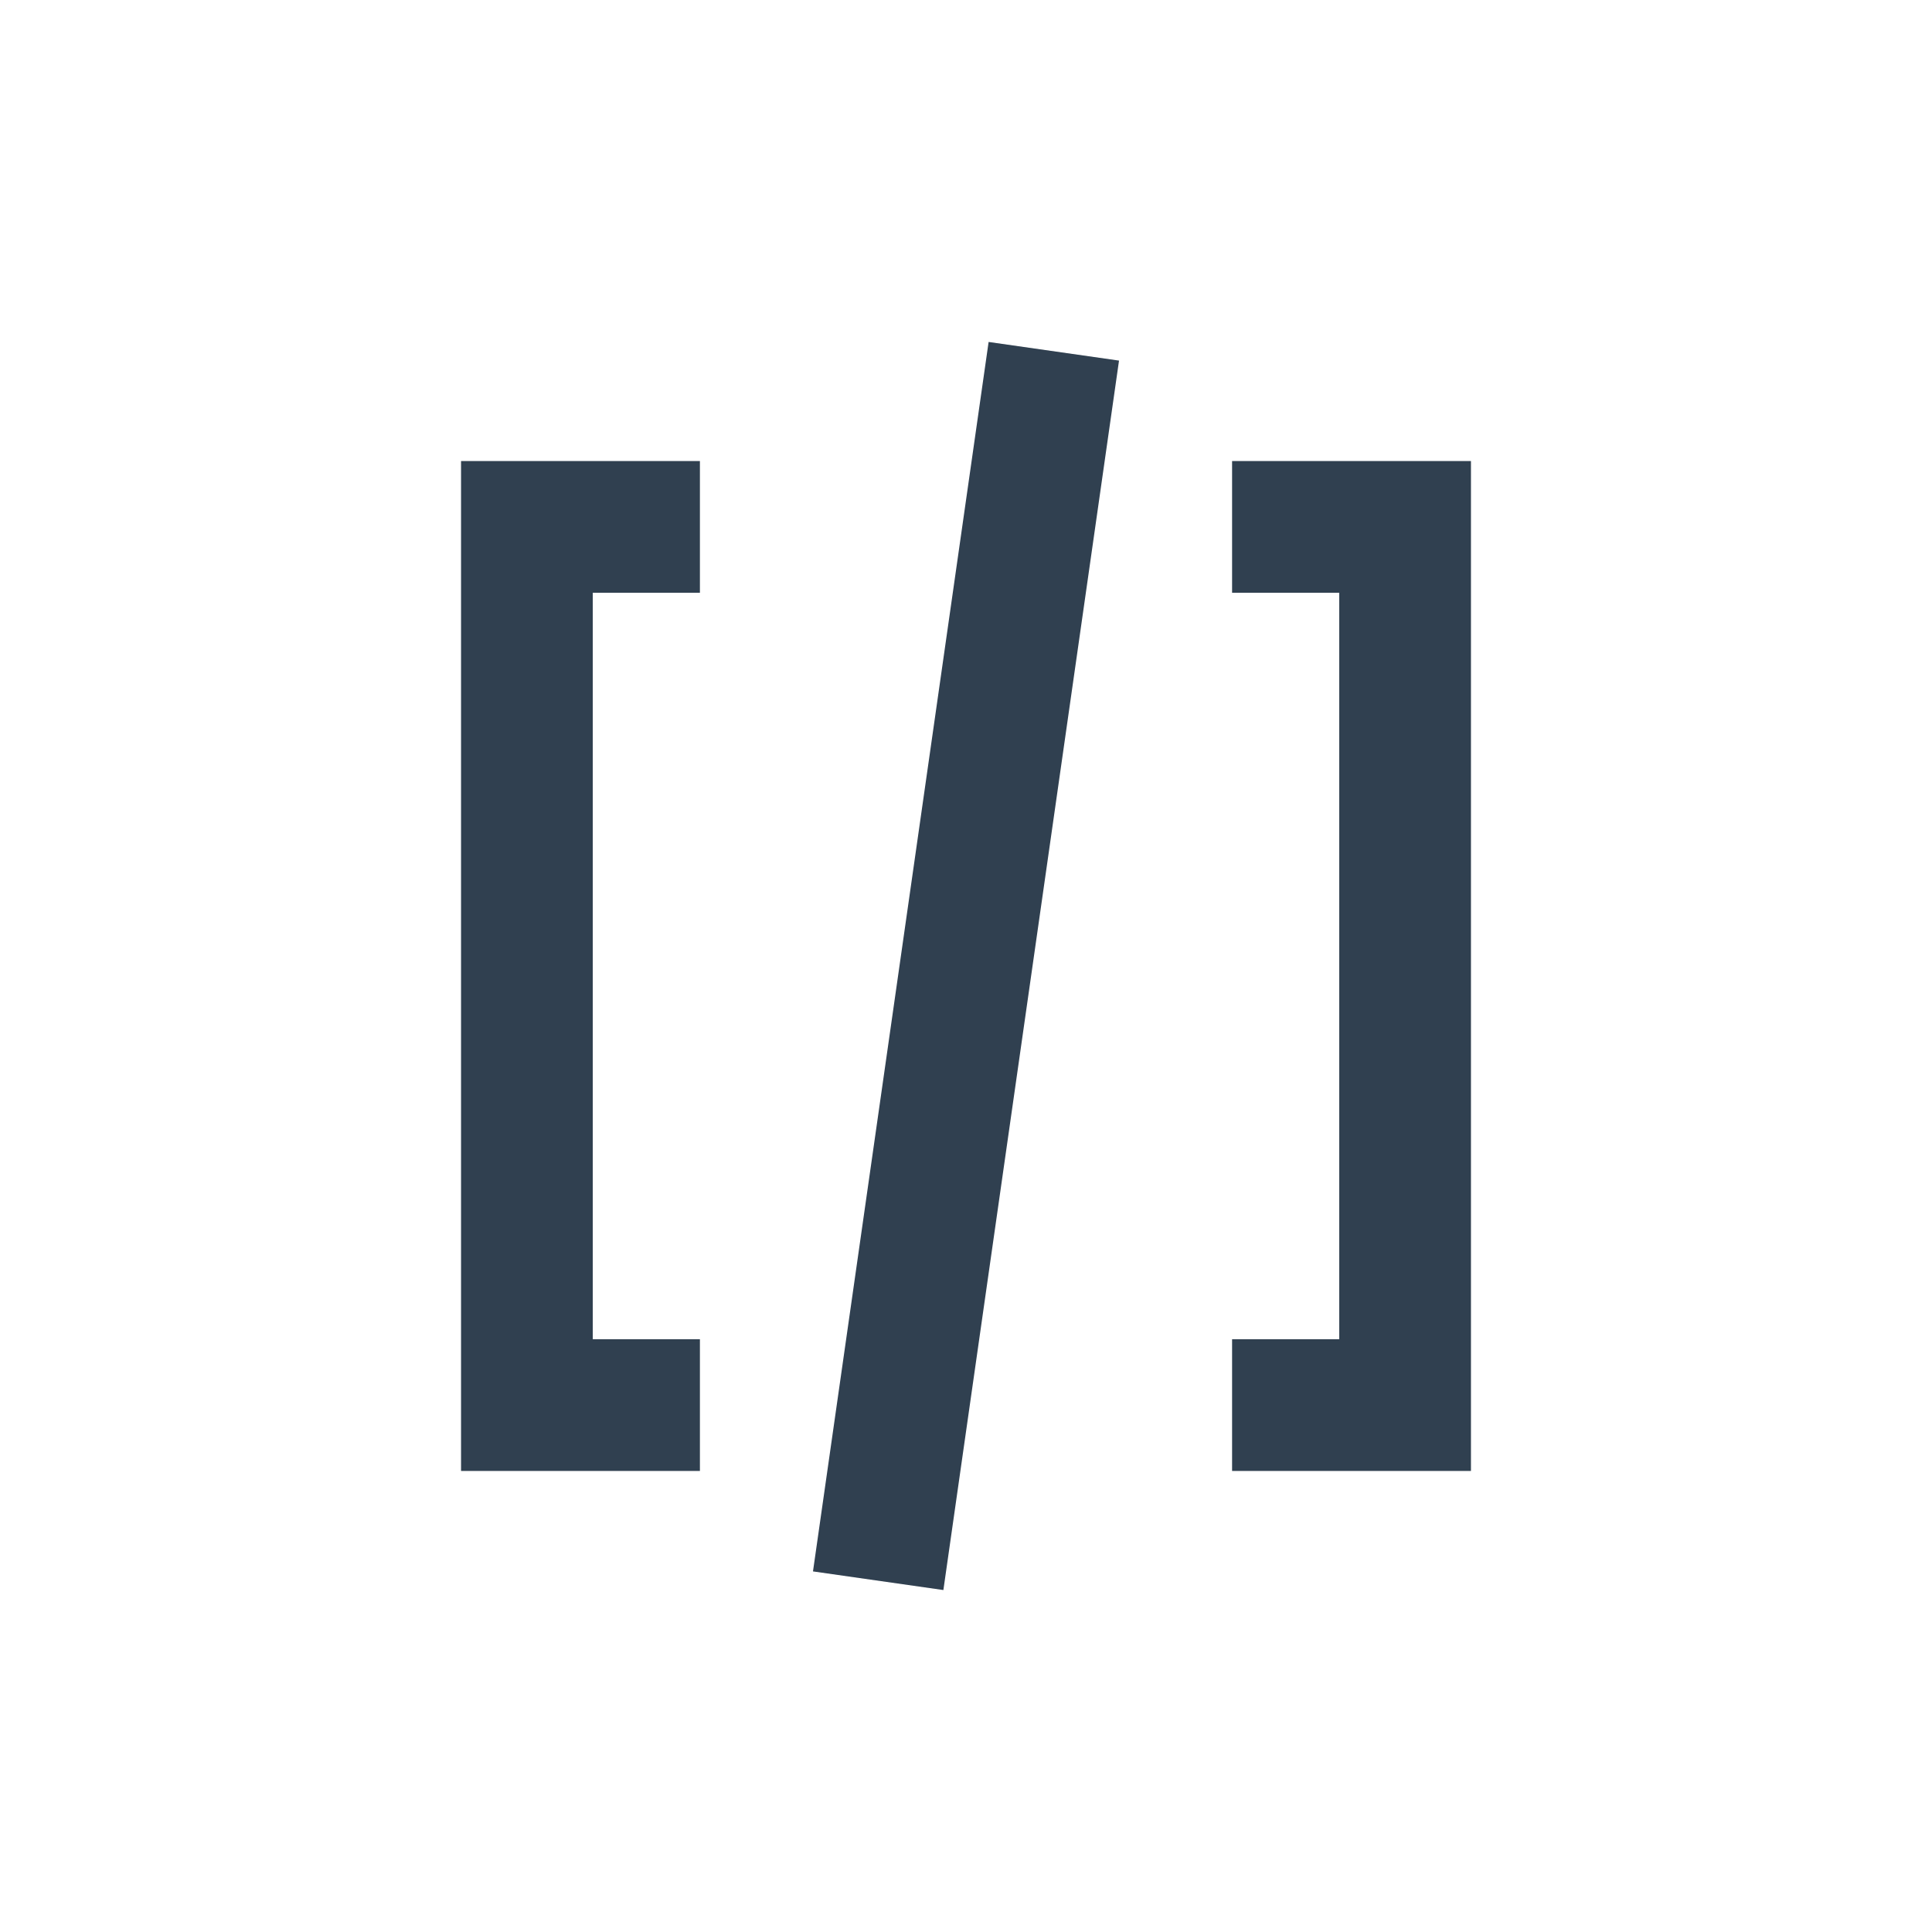
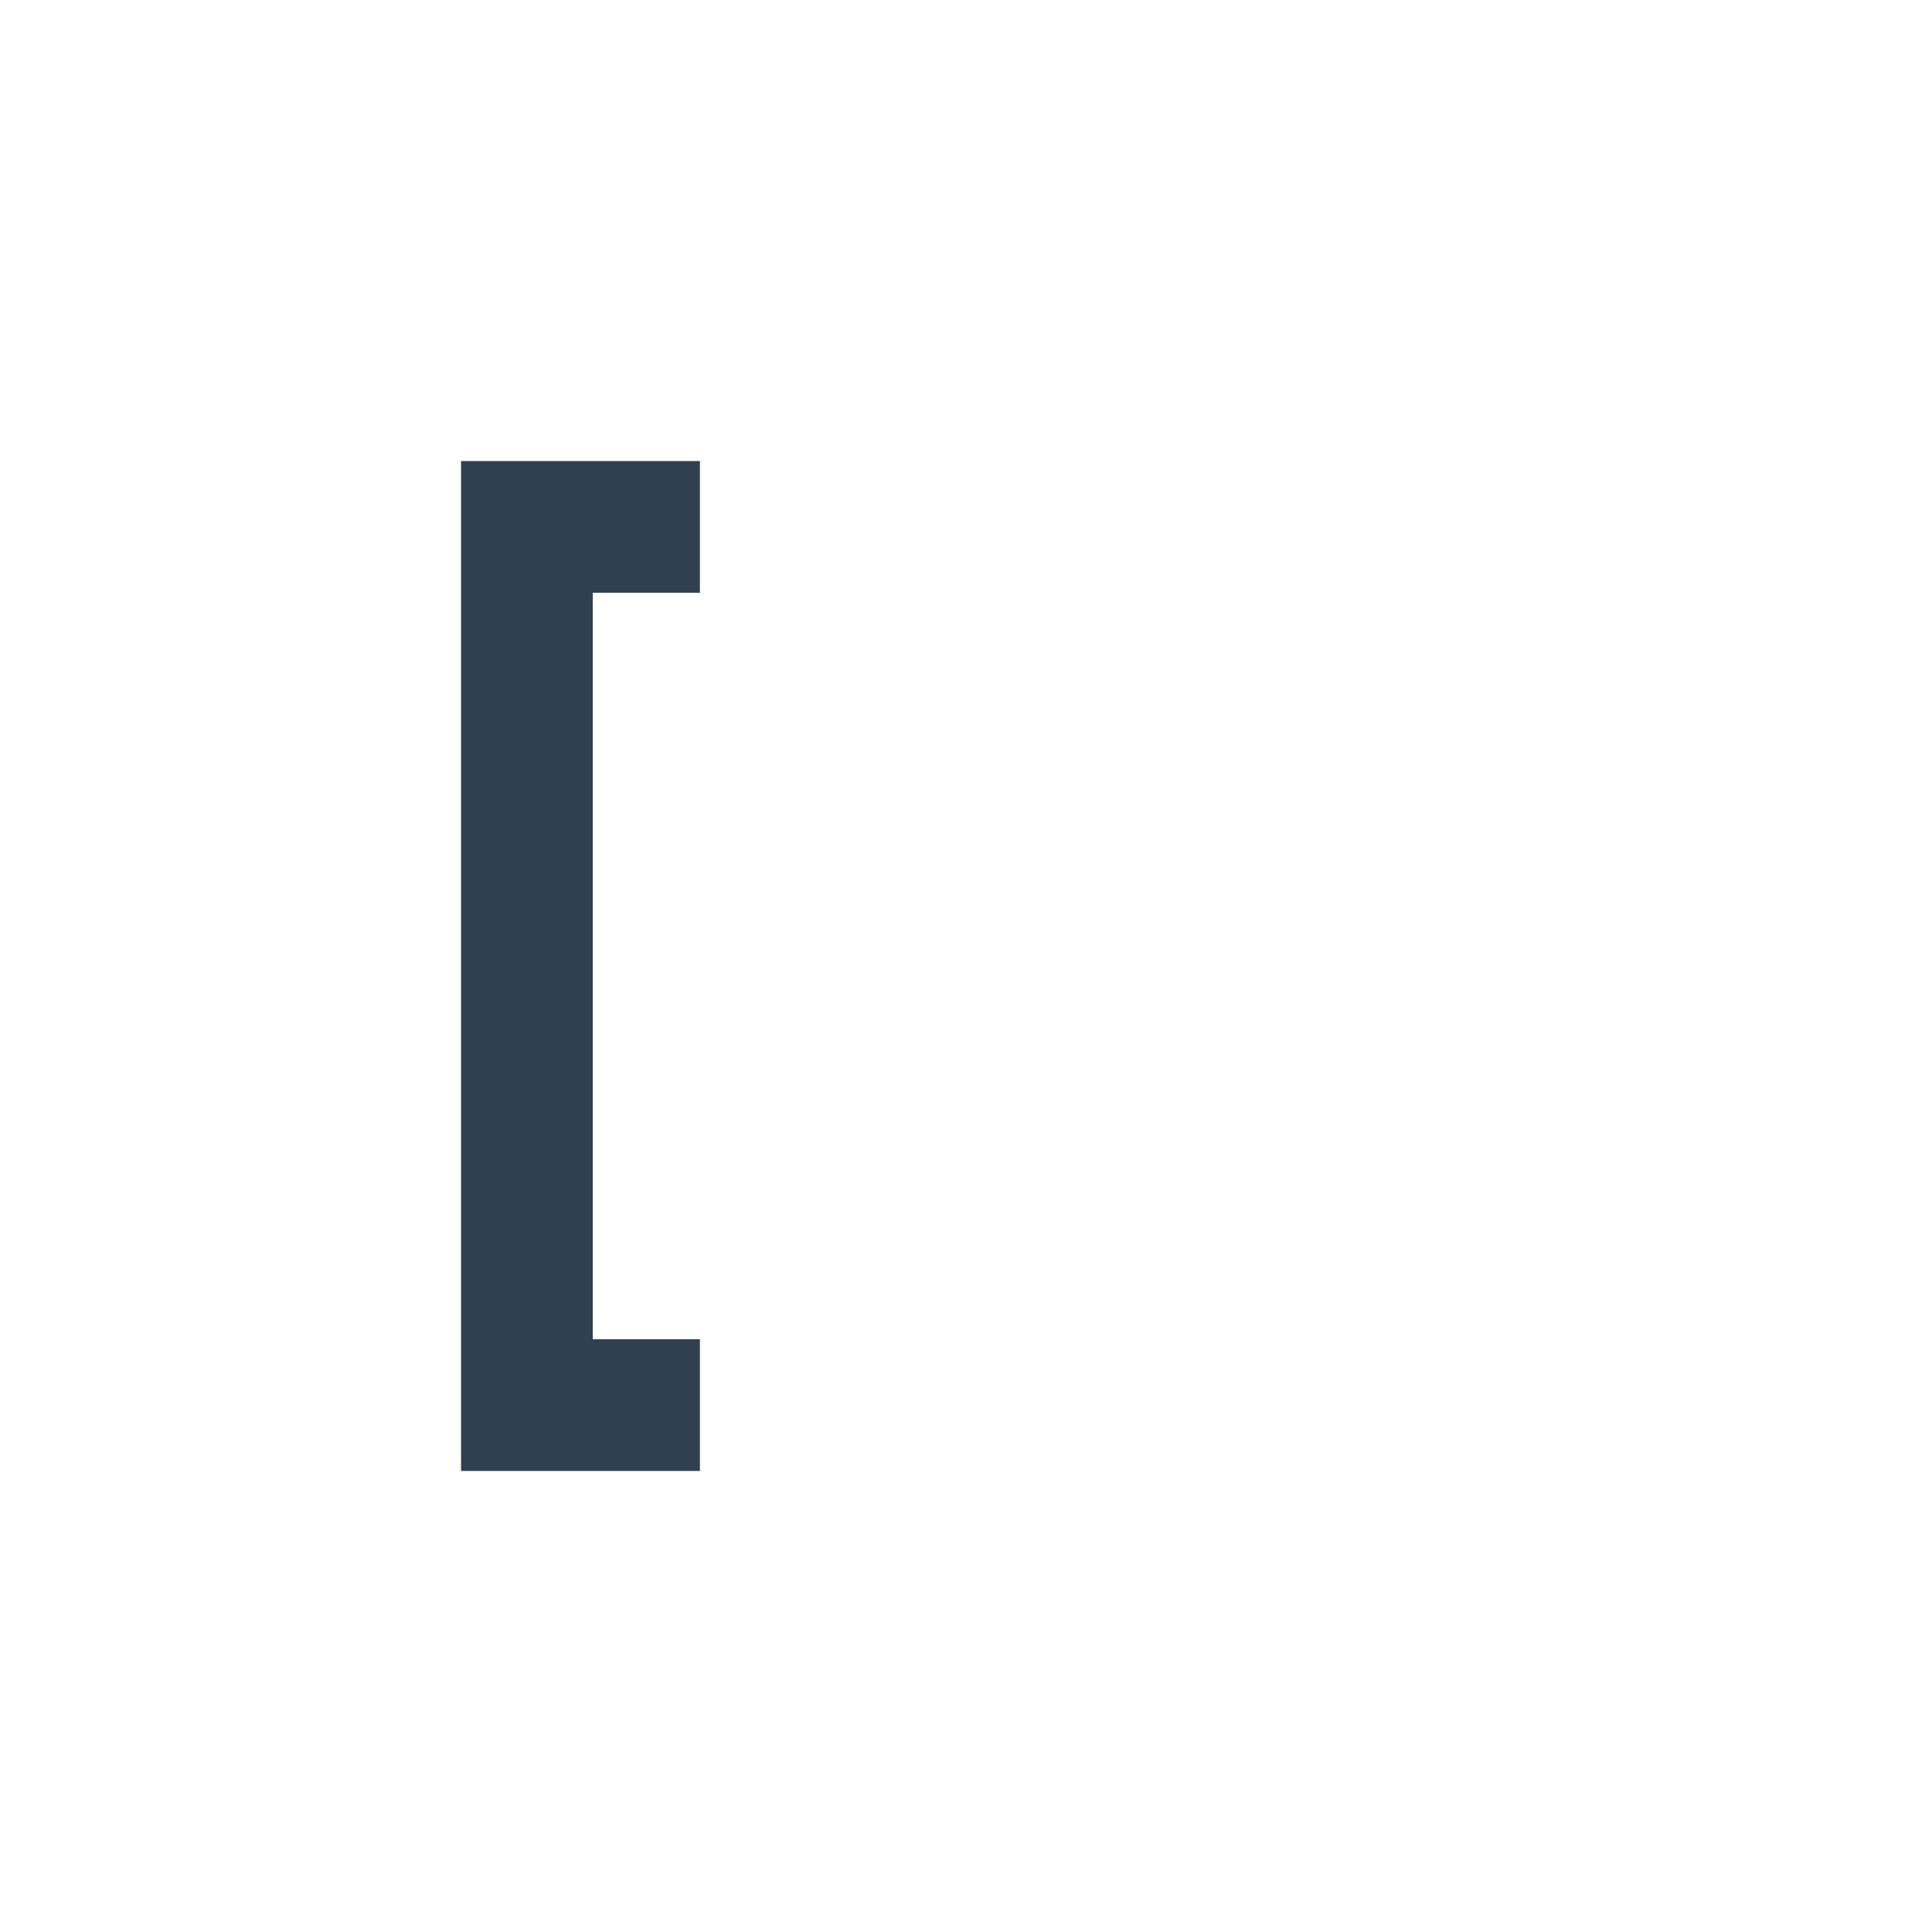
<svg xmlns="http://www.w3.org/2000/svg" id="Layer_1" data-name="Layer 1" viewBox="0 0 22 22">
  <defs>
    <style>.cls-1{fill:none;stroke:#304050;stroke-miterlimit:10;stroke-width:1.5px;}.cls-2{opacity:0.2;}</style>
  </defs>
-   <polyline class="cls-1" points="14.03 6 16 6 16 16 14.03 16" />
  <polyline class="cls-1" points="7.97 6 6 6 6 16 7.97 16" />
-   <line class="cls-1" x1="10" y1="18" x2="12" y2="4" />
</svg>